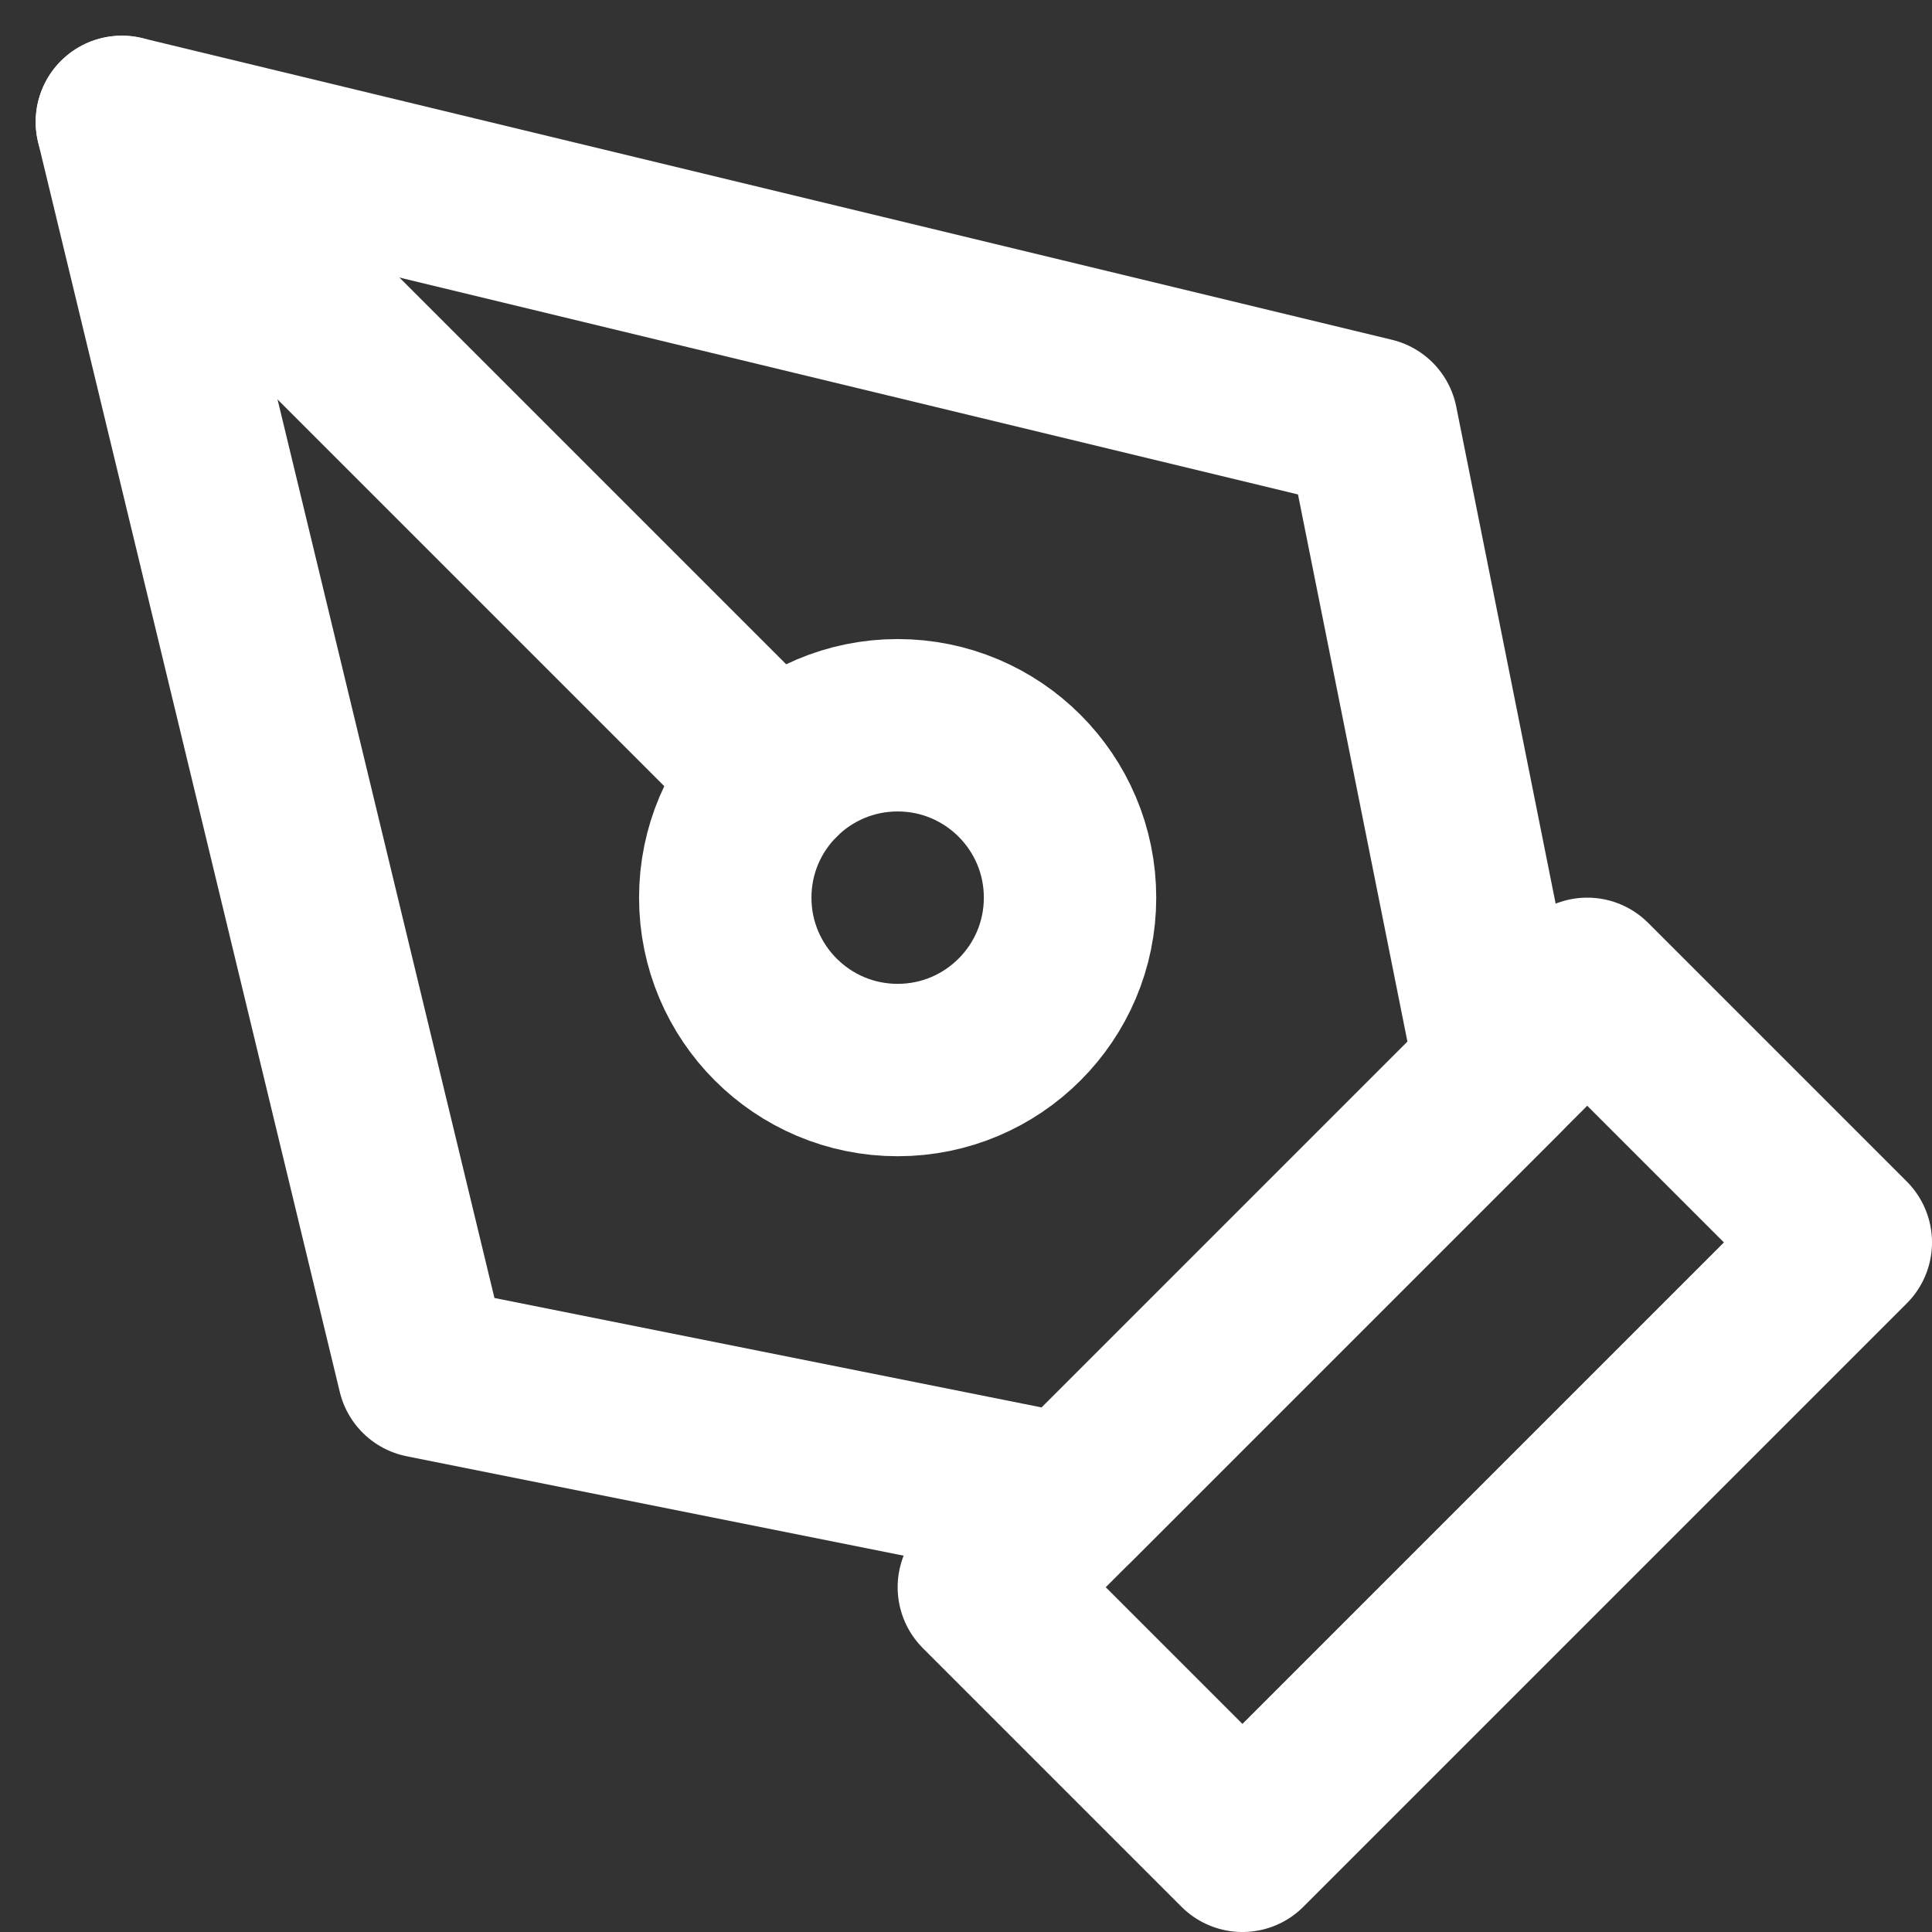
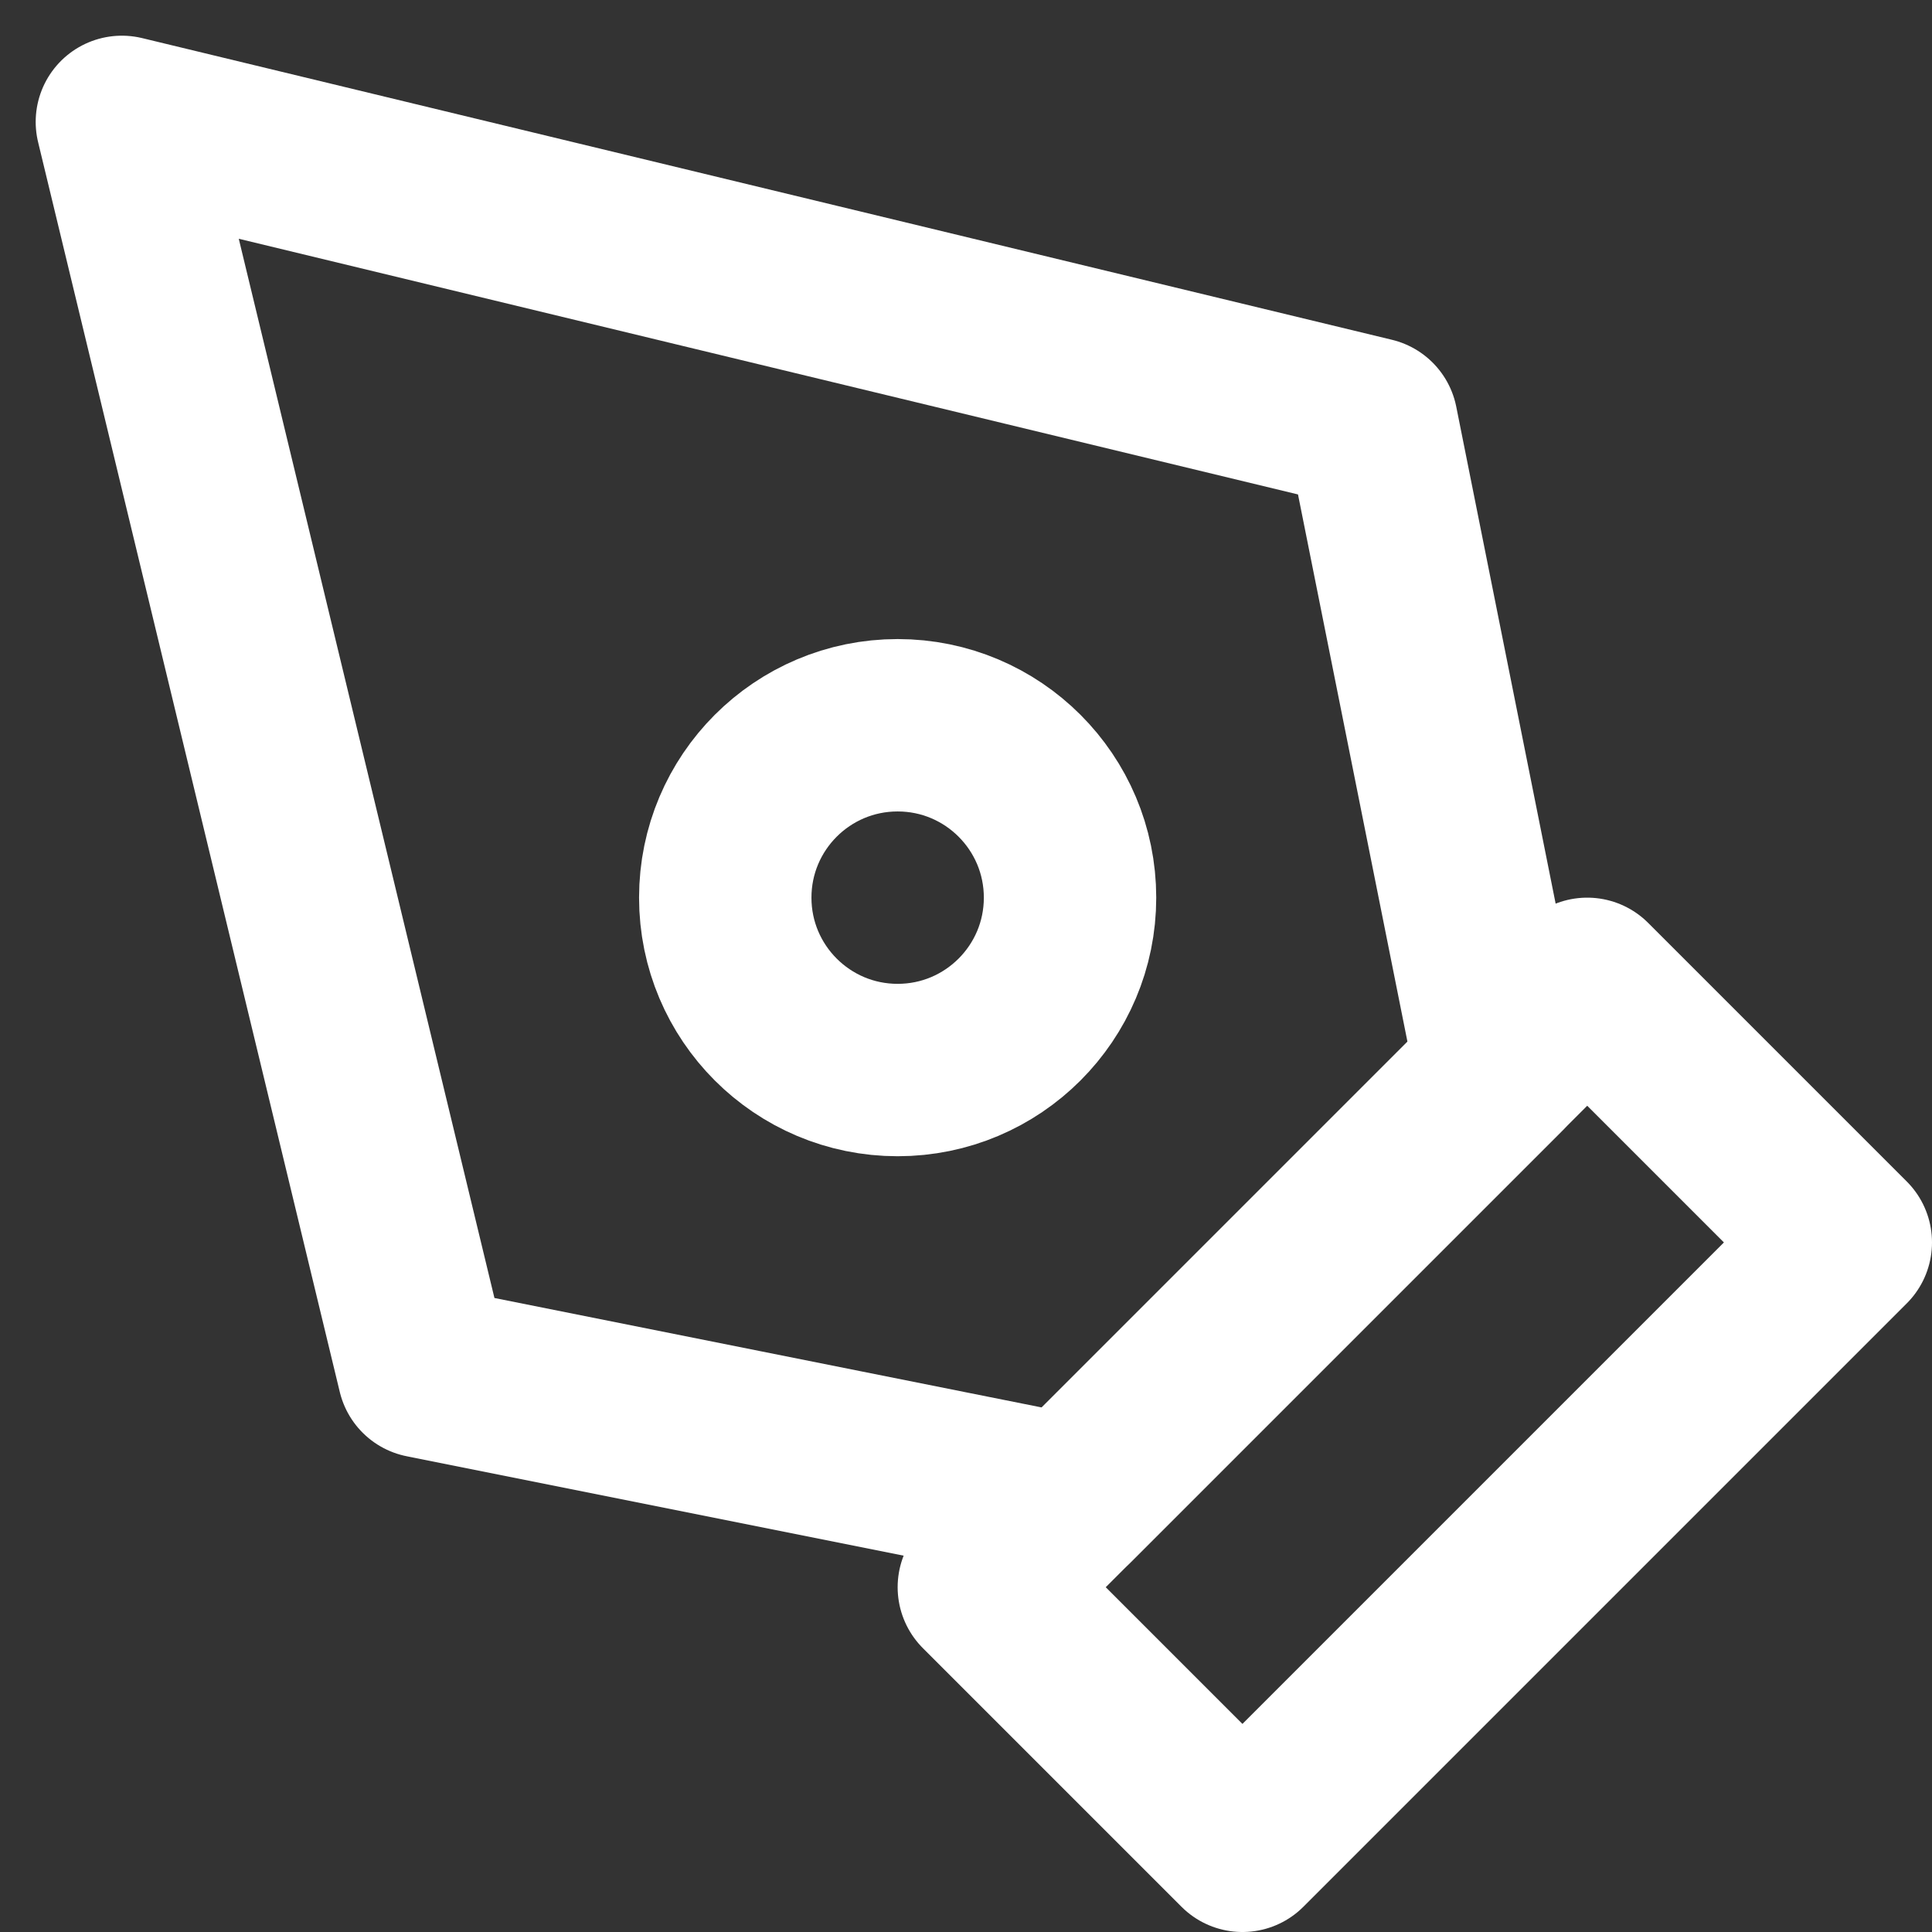
<svg xmlns="http://www.w3.org/2000/svg" width="22.414" height="22.414" viewBox="0 0 22.414 22.414">
  <rect x="0" y="0" width="22.414" height="22.414" fill="#333333" stroke="none" />
  <g id="pen-tool" transform="translate(-0.586 -0.586)">
    <path id="Path_461" data-name="Path 461" d="M12,19l7-7,3,3-7,7Z" fill="none" stroke="#fff" stroke-linecap="round" stroke-linejoin="round" stroke-width="2" />
    <path id="Path_462" data-name="Path 462" d="M18,13,16.5,5.5,2,2,5.5,16.5,13,18Z" fill="none" stroke="#fff" stroke-linecap="round" stroke-linejoin="round" stroke-width="2" />
-     <path id="Path_463" data-name="Path 463" d="M2,2,9.586,9.586" fill="none" stroke="#fff" stroke-linecap="round" stroke-linejoin="round" stroke-width="2" />
    <circle id="Ellipse_771" data-name="Ellipse 771" cx="2" cy="2" r="2" transform="translate(9 9)" fill="none" stroke="#fff" stroke-linecap="round" stroke-linejoin="round" stroke-width="2" />
  </g>
</svg>